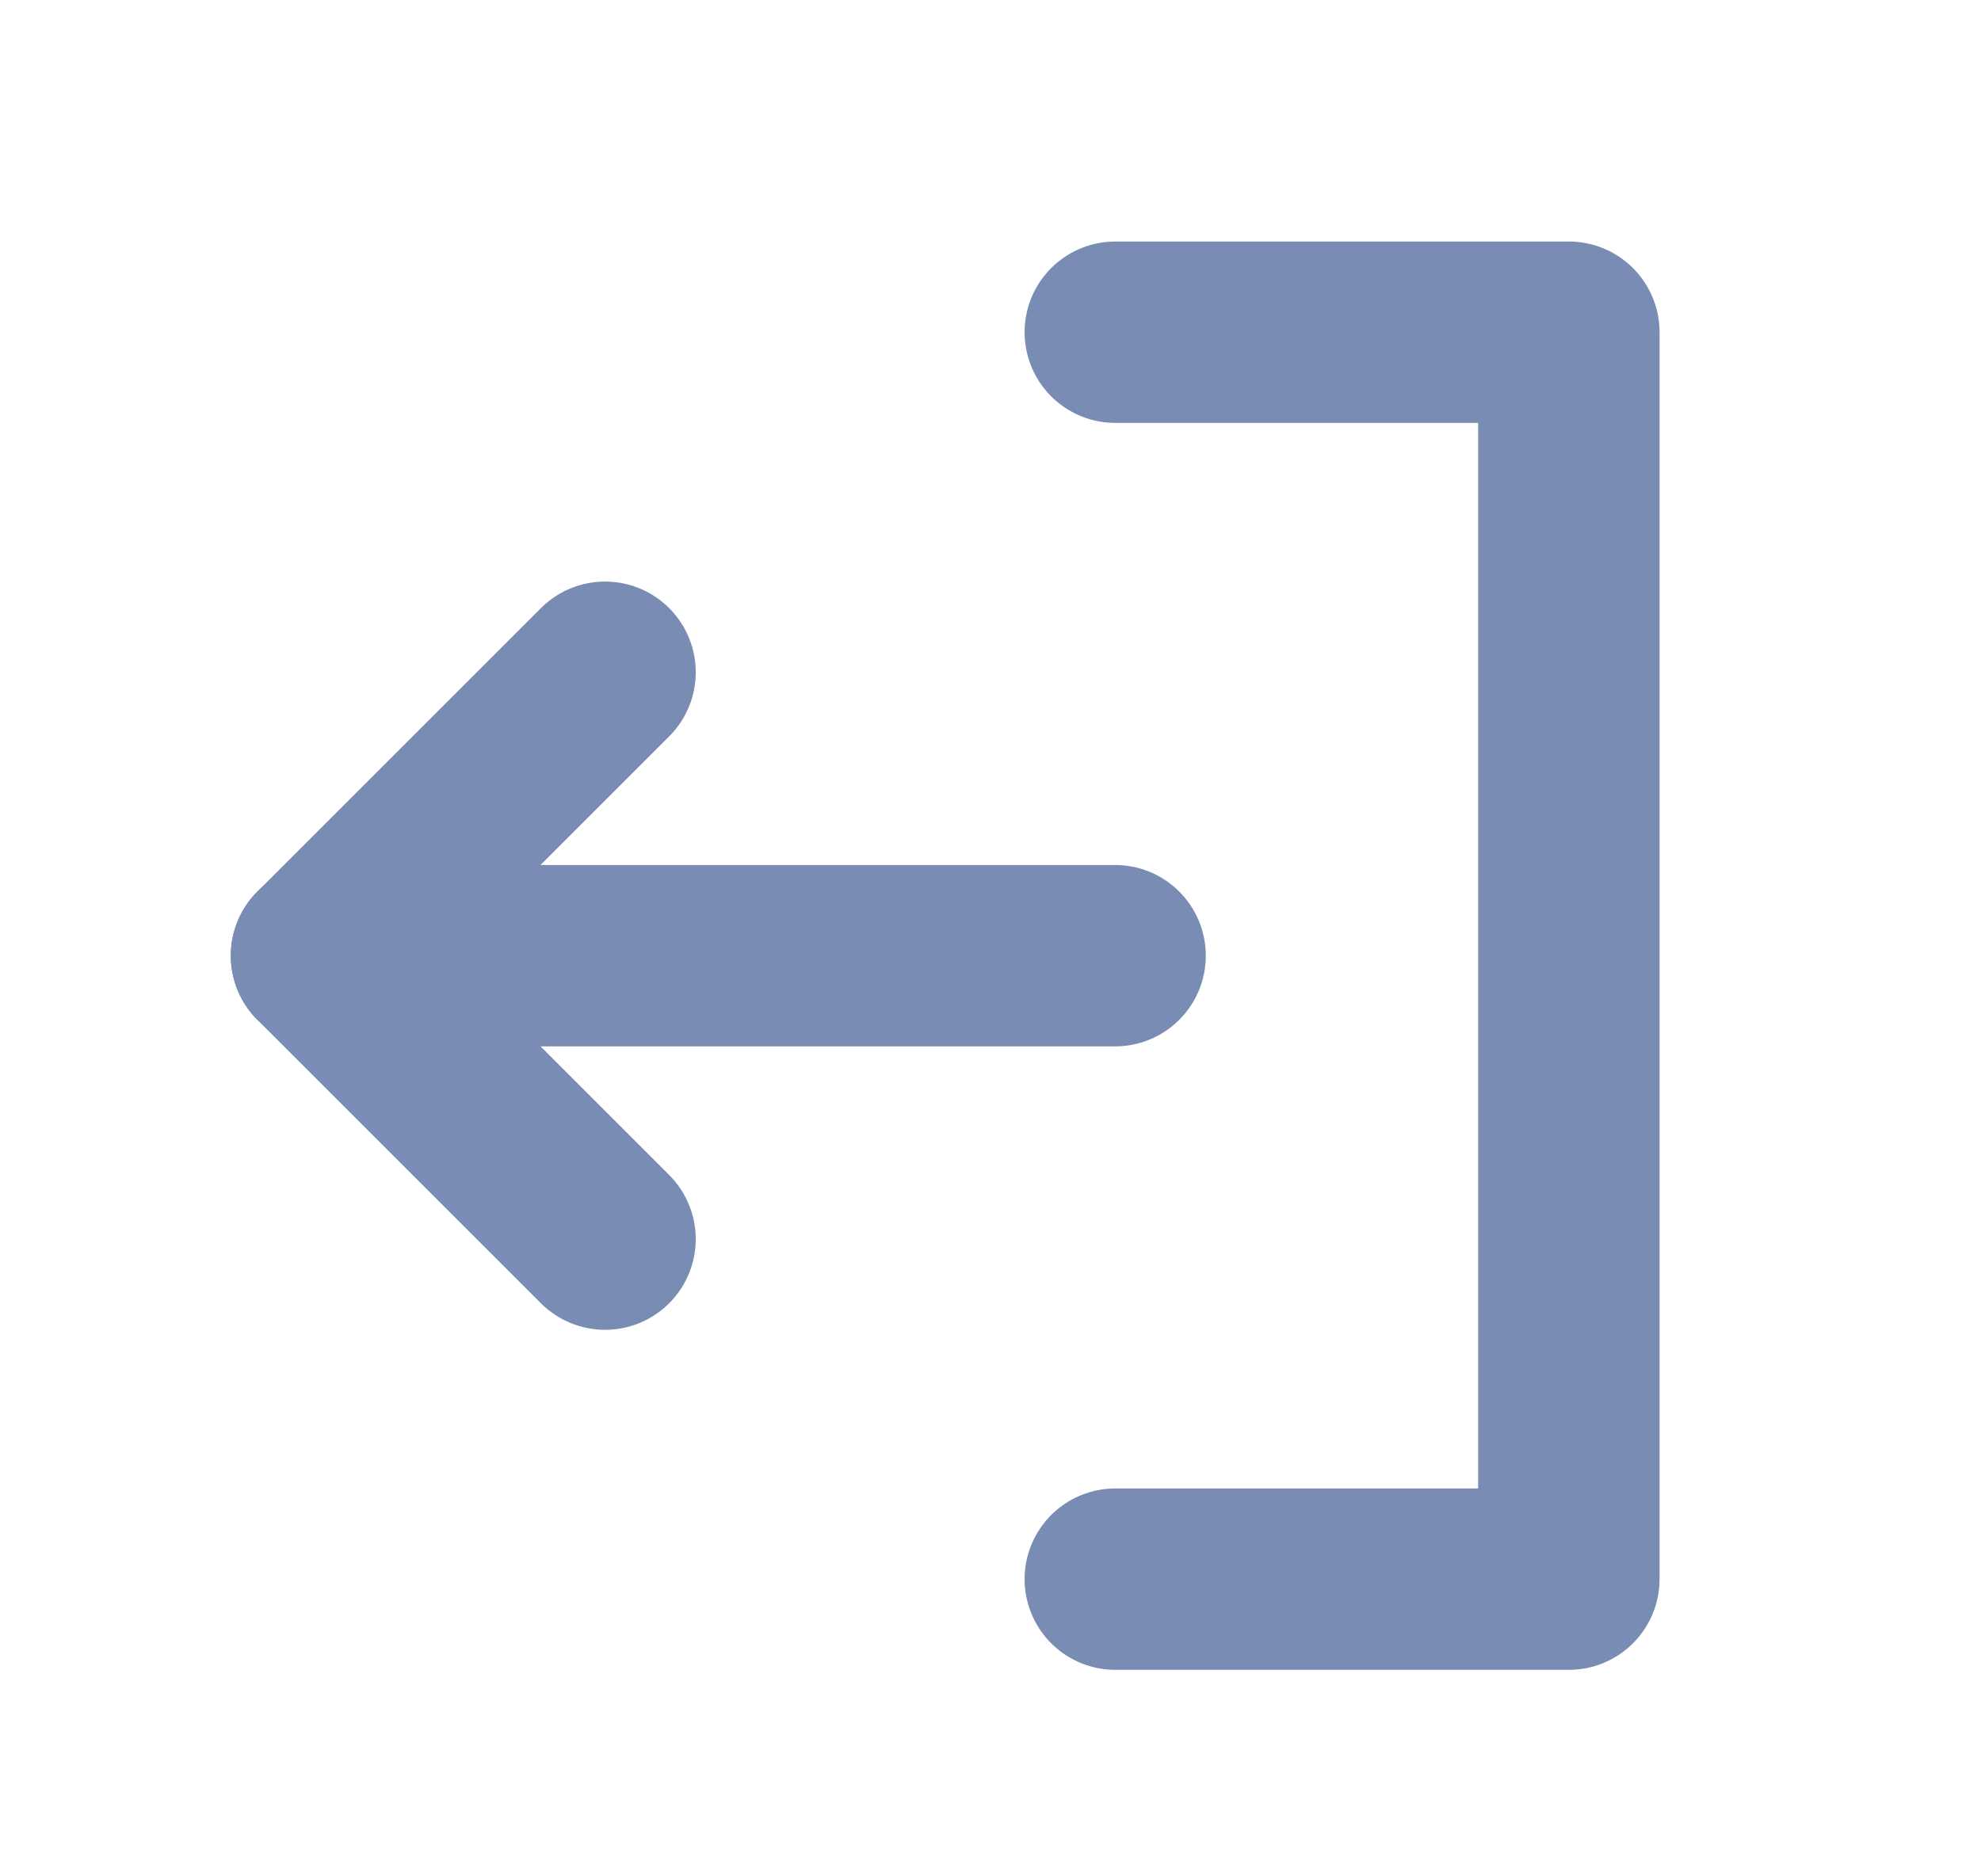
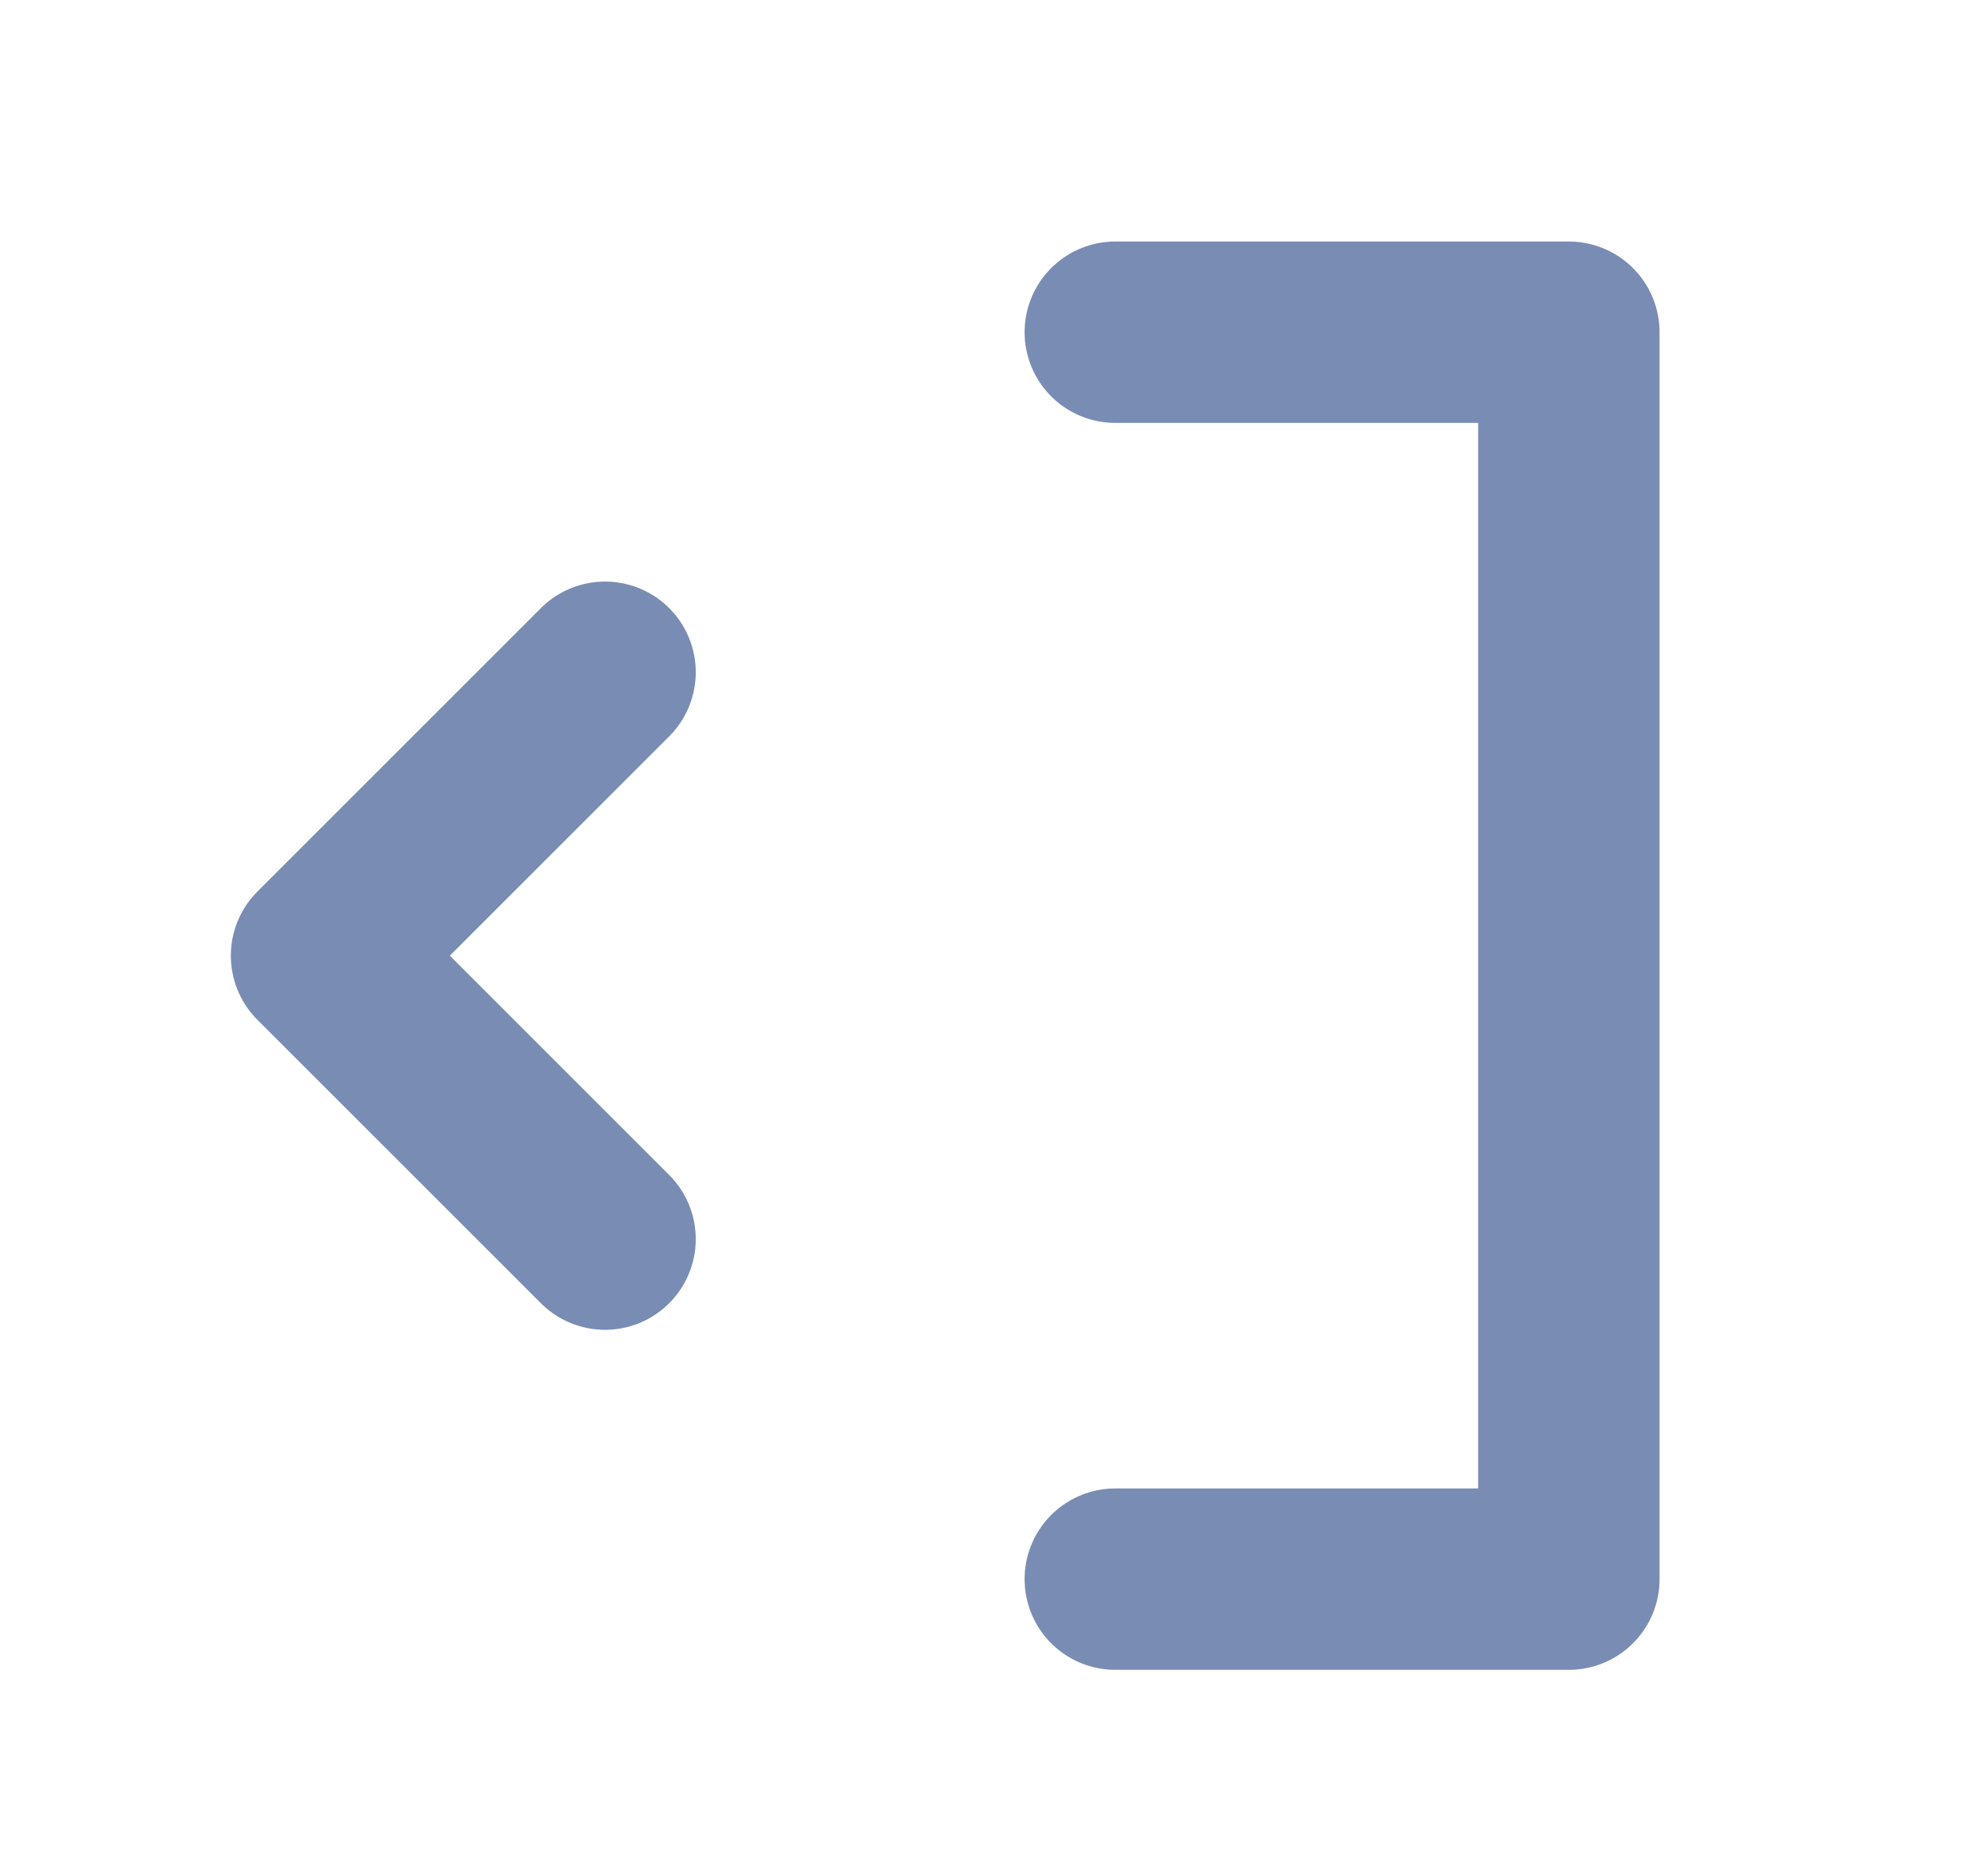
<svg xmlns="http://www.w3.org/2000/svg" width="19" height="18" viewBox="0 0 19 18" fill="none">
  <path d="M10.697 15.149L15.047 15.149L15.047 3.187L10.697 3.187" stroke="#798CB4" stroke-width="1.74" stroke-linecap="round" stroke-linejoin="round" />
-   <path d="M10.695 9.168L3.083 9.168" stroke="#798CB4" stroke-width="1.74" stroke-linecap="round" stroke-linejoin="round" />
  <path d="M5.803 11.887L3.084 9.168L5.803 6.449" stroke="#798CB4" stroke-width="1.74" stroke-linecap="round" stroke-linejoin="round" />
</svg>